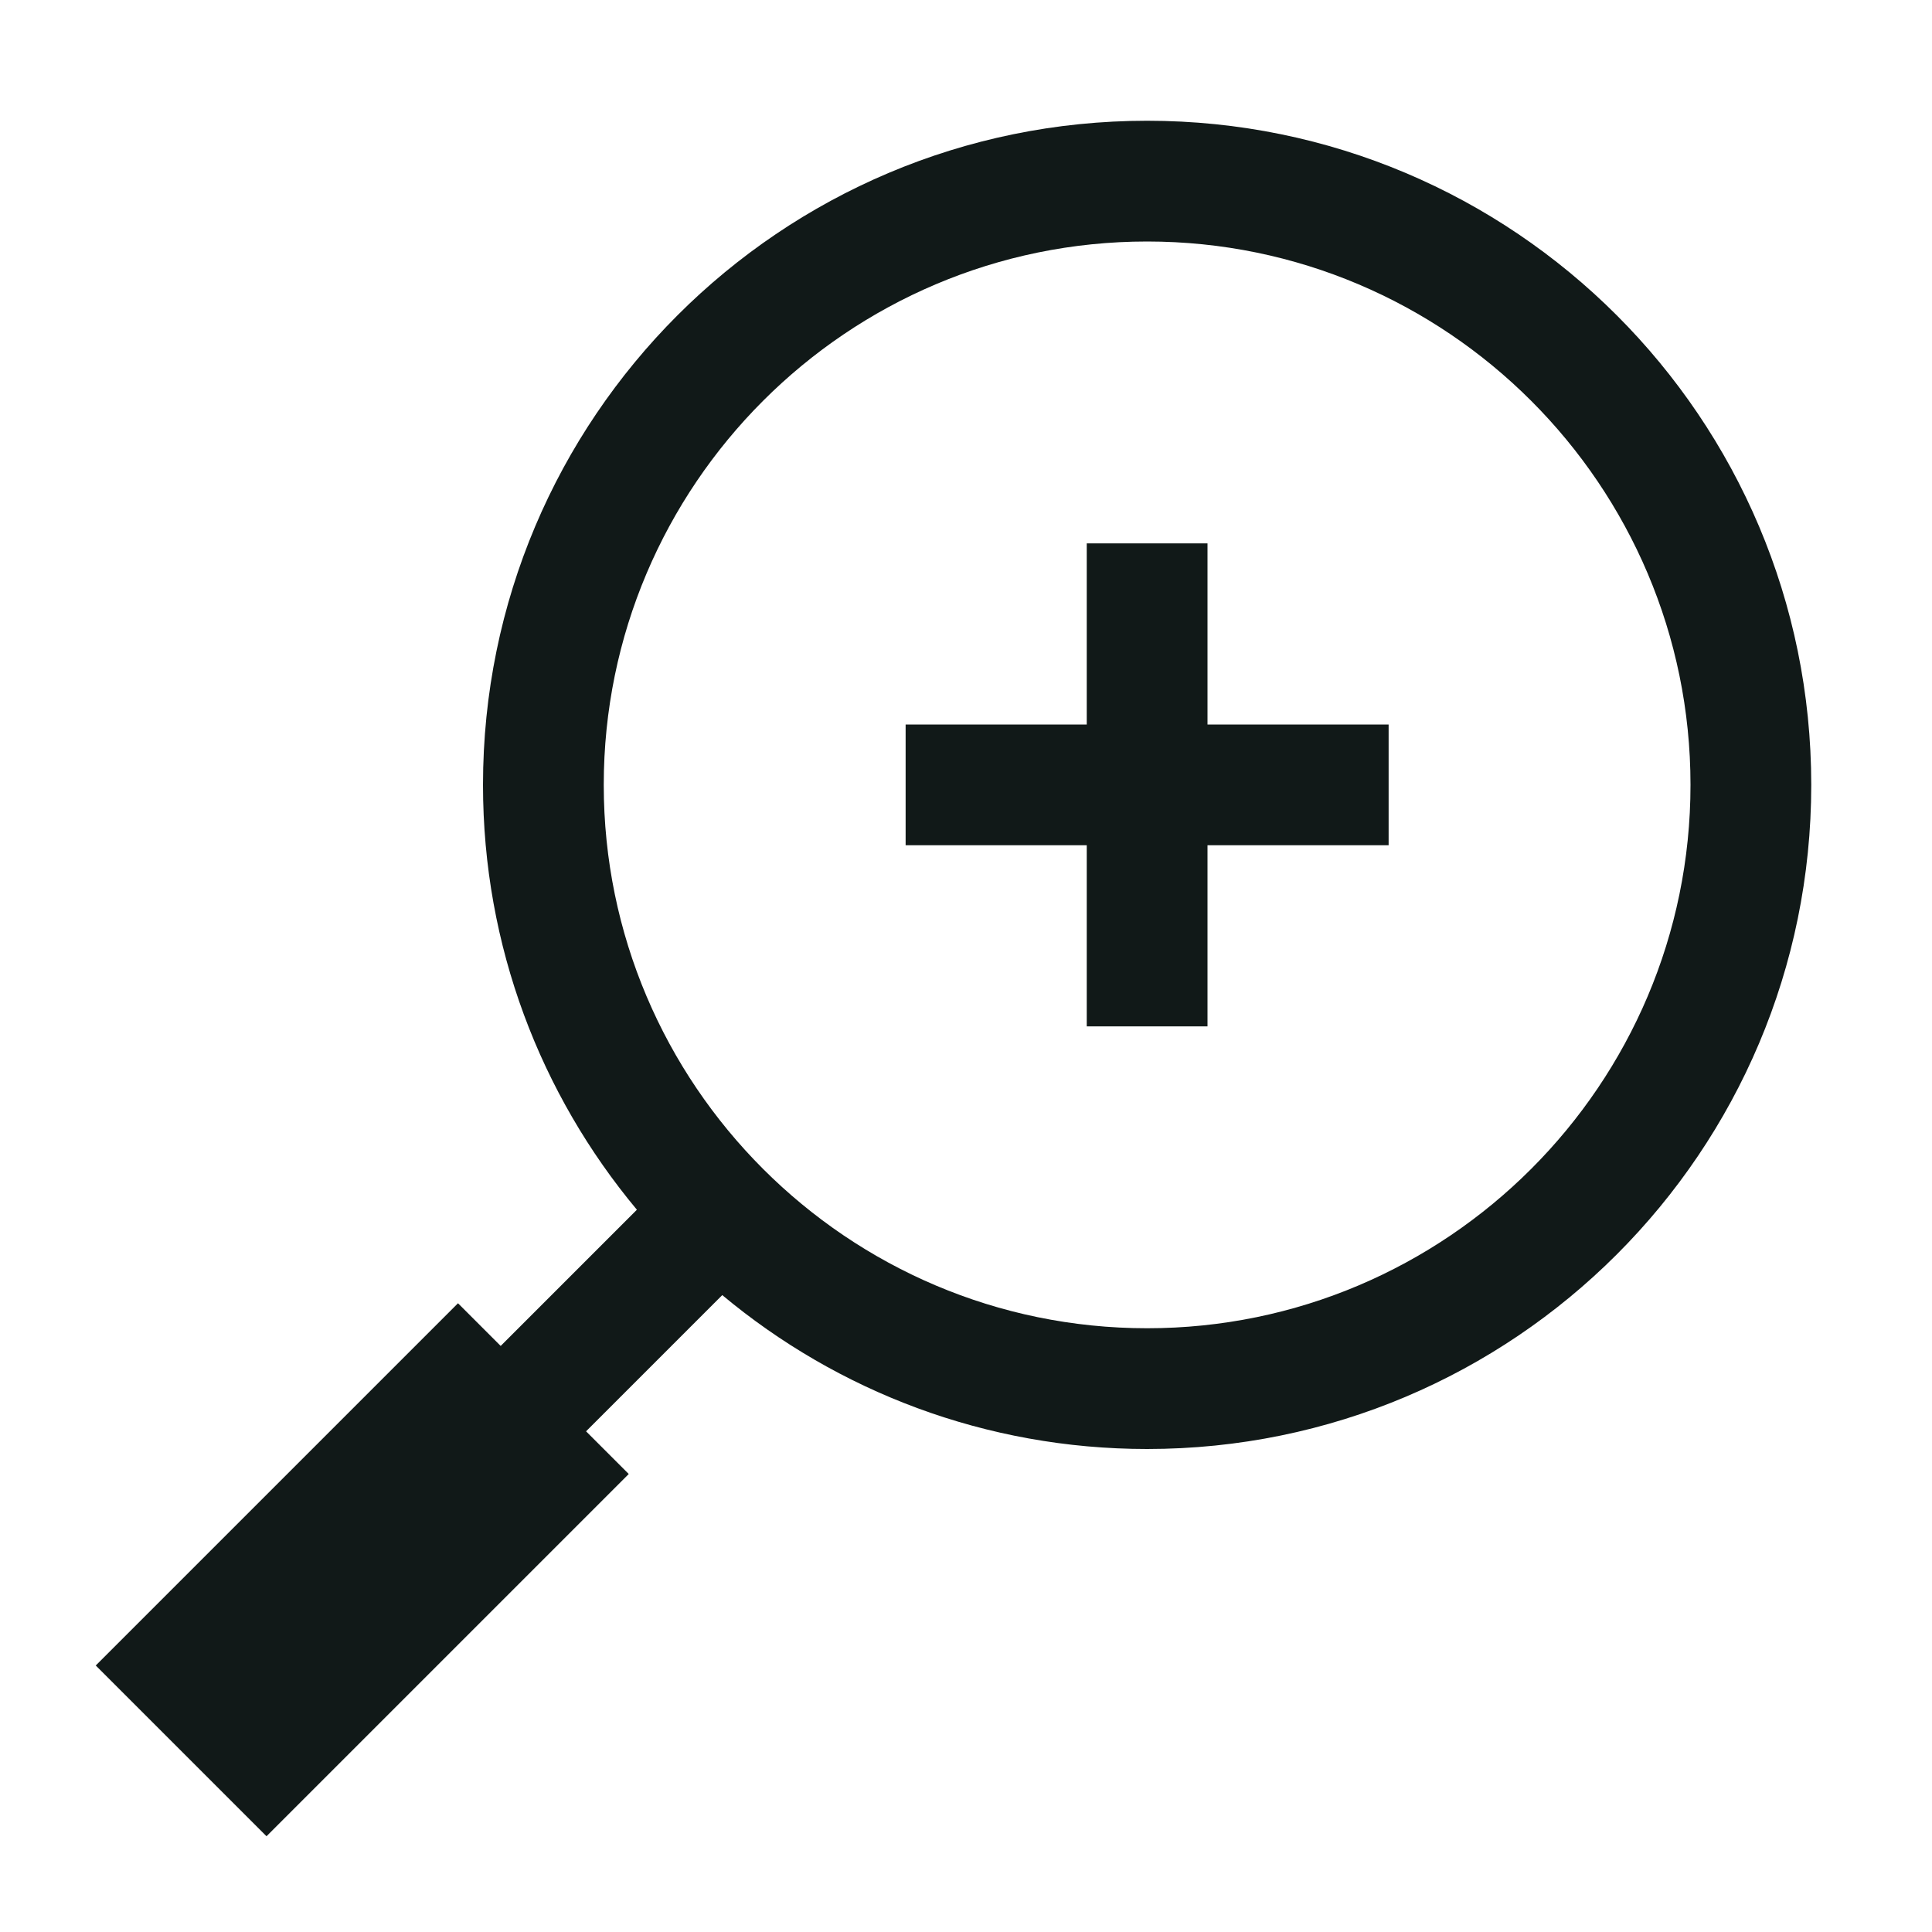
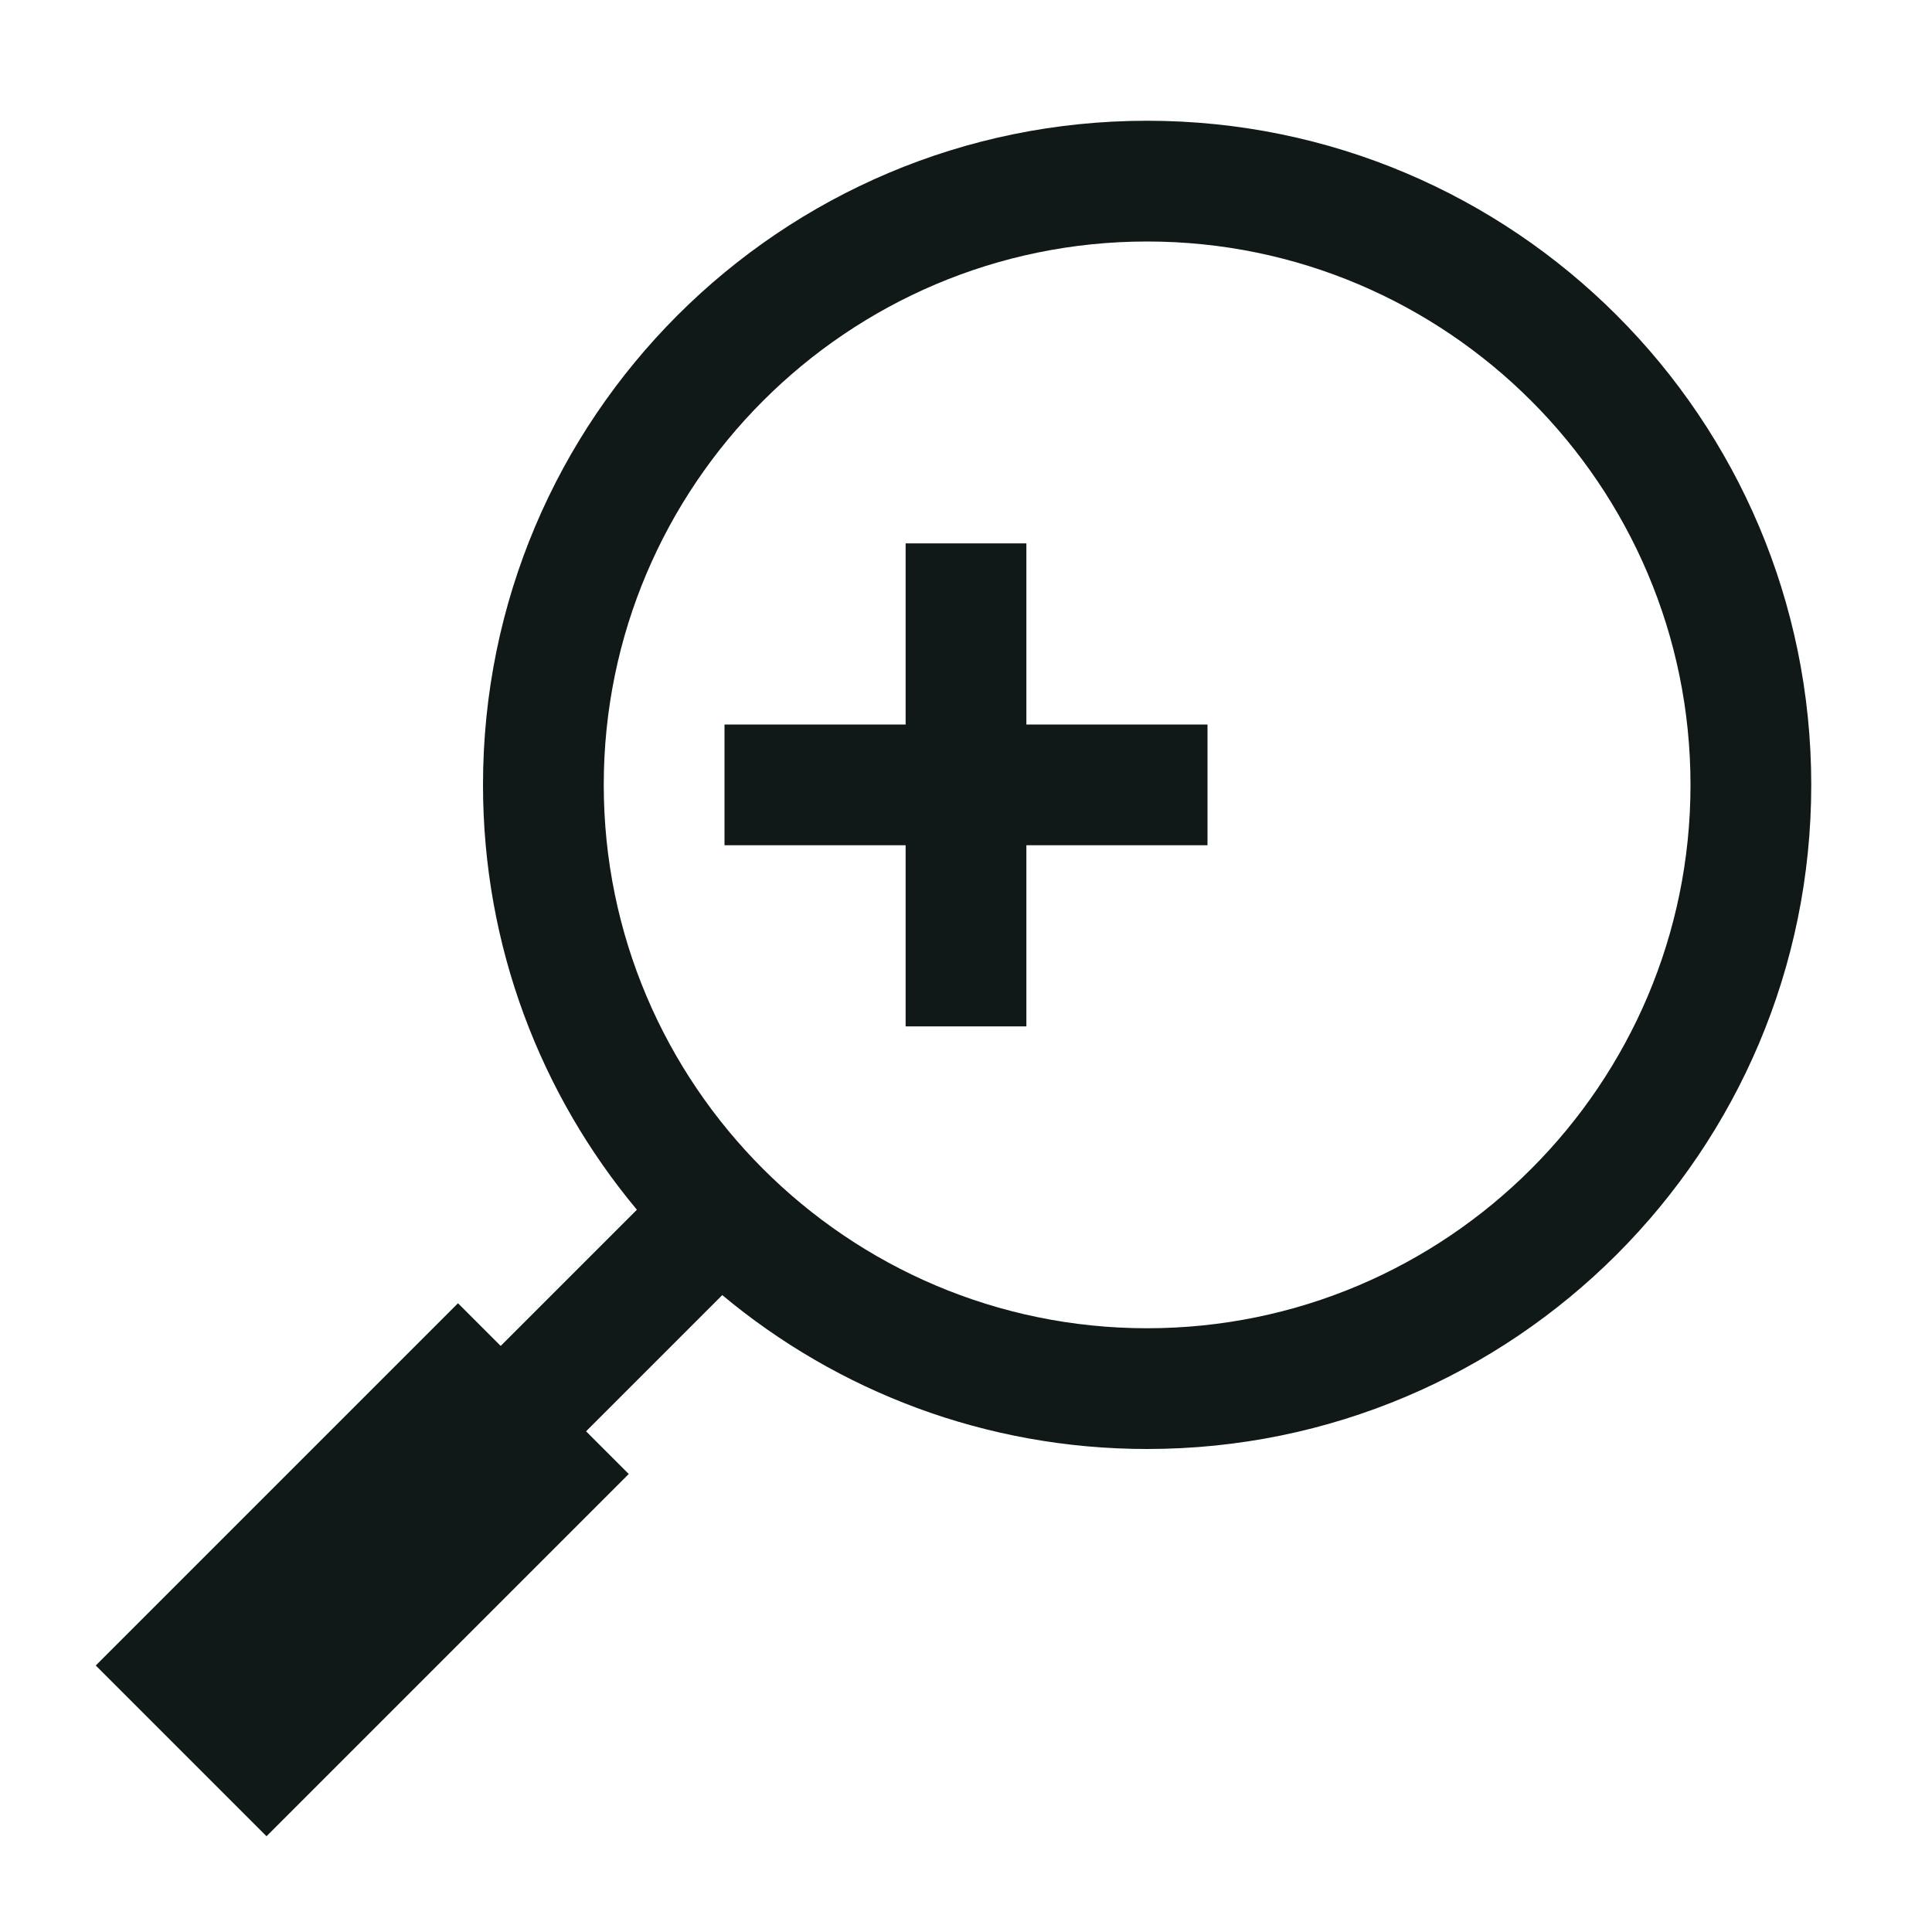
<svg xmlns="http://www.w3.org/2000/svg" version="1.1" id="Uploaded to svgrepo.com" width="800px" height="800px" viewBox="0 0 32 32" xml:space="preserve">
  <style type="text/css">
	.sharpcorners_een{fill:#111918;}
</style>
-   <path class="sharpcorners_een" d="M19,2C12.925,2,8,6.925,8,13c0,2.677,0.958,5.13,2.549,7.037l-2.256,2.256l-0.707-0.707l-6,6  l2.828,2.828l6-6l-0.707-0.707l2.256-2.256C13.87,23.042,16.323,24,19,24c6.075,0,11-4.925,11-11S25.075,2,19,2z M19,22  c-4.963,0-9-4.037-9-9c0-4.963,4.037-9,9-9c4.963,0,9,4.037,9,9C28,17.963,23.963,22,19,22z M20,12h3v2h-3v3h-2v-3h-3v-2h3V9h2V12z" />
+   <path class="sharpcorners_een" d="M19,2C12.925,2,8,6.925,8,13c0,2.677,0.958,5.13,2.549,7.037l-2.256,2.256l-0.707-0.707l-6,6  l2.828,2.828l6-6l-0.707-0.707l2.256-2.256C13.87,23.042,16.323,24,19,24c6.075,0,11-4.925,11-11S25.075,2,19,2z M19,22  c-4.963,0-9-4.037-9-9c0-4.963,4.037-9,9-9c4.963,0,9,4.037,9,9C28,17.963,23.963,22,19,22z M20,12v2h-3v3h-2v-3h-3v-2h3V9h2V12z" />
</svg>